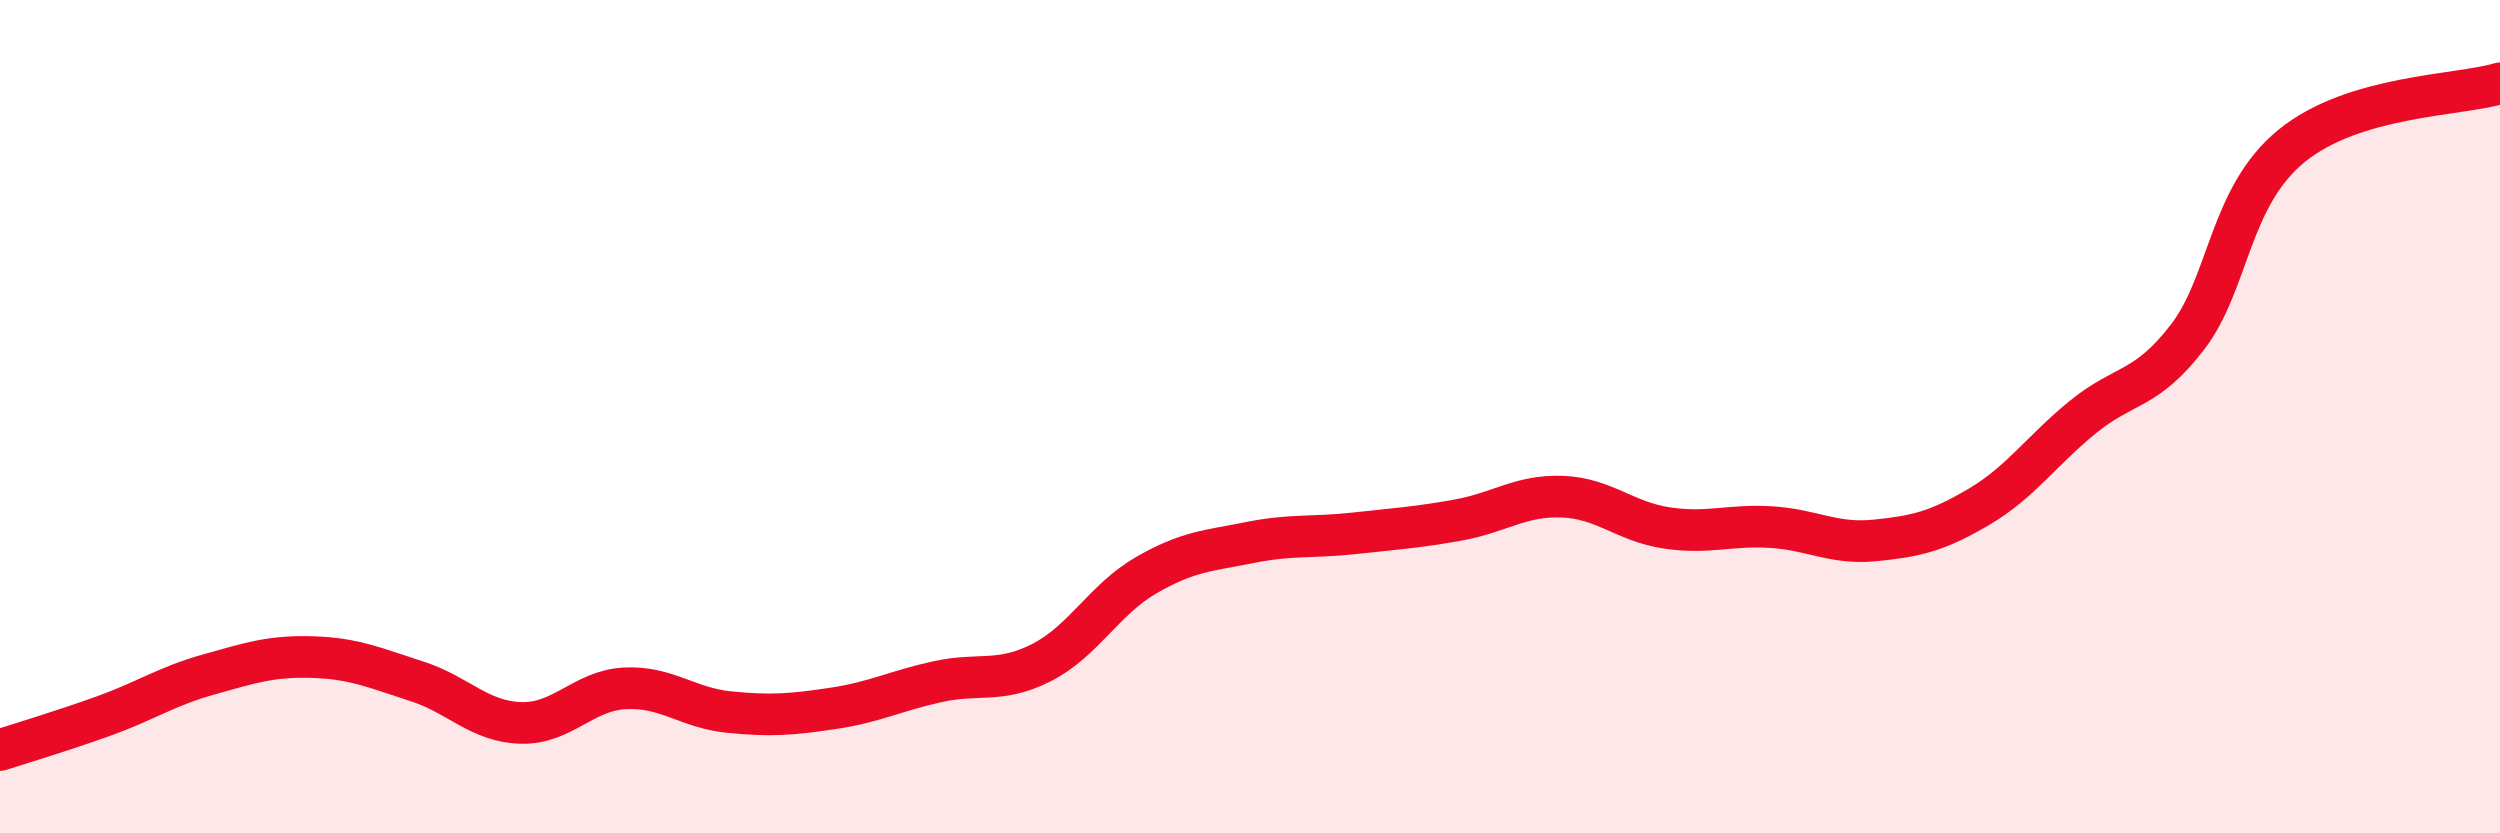
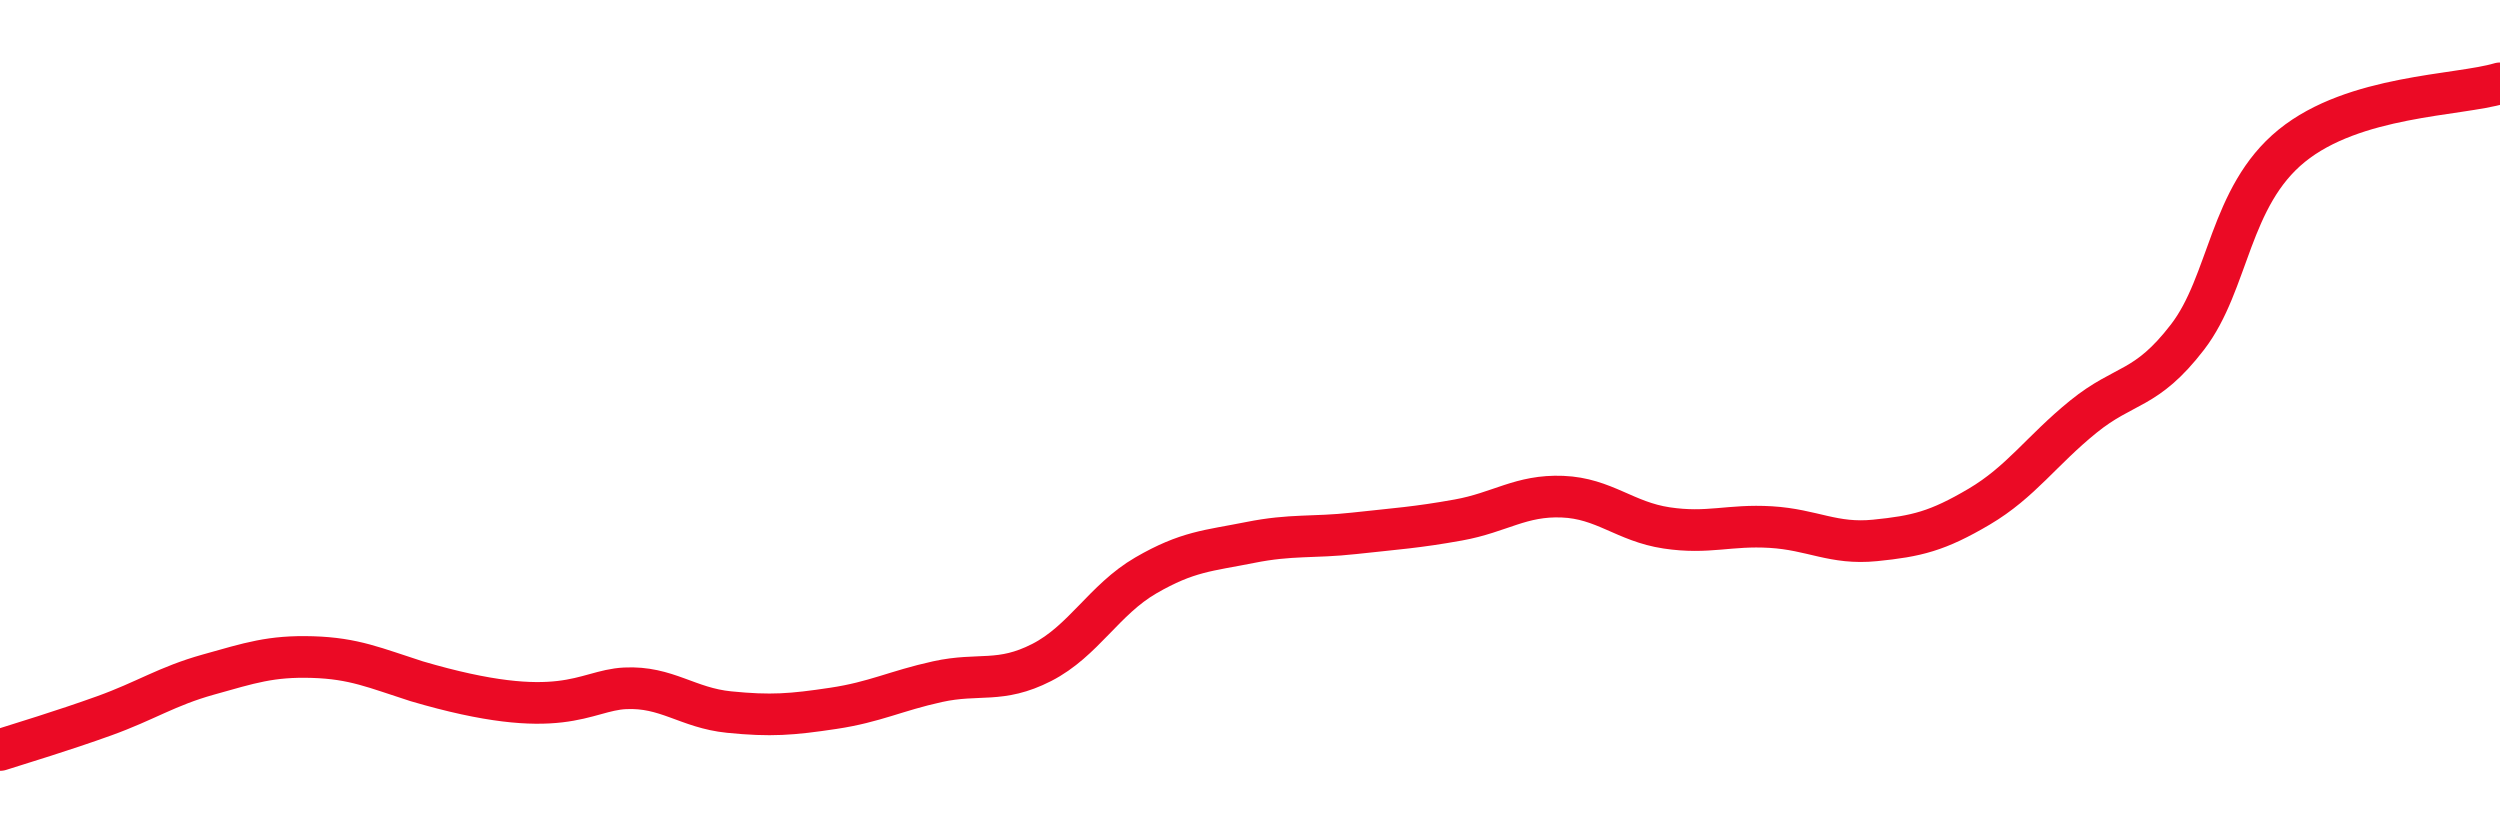
<svg xmlns="http://www.w3.org/2000/svg" width="60" height="20" viewBox="0 0 60 20">
-   <path d="M 0,18 C 0.5,17.84 1.5,17.54 2.5,17.18 C 3.5,16.82 4,16.47 5,16.19 C 6,15.91 6.5,15.74 7.5,15.77 C 8.5,15.8 9,16.03 10,16.35 C 11,16.67 11.5,17.32 12.5,17.35 C 13.5,17.38 14,16.57 15,16.52 C 16,16.47 16.5,16.99 17.5,17.09 C 18.5,17.19 19,17.15 20,17 C 21,16.85 21.5,16.58 22.5,16.36 C 23.5,16.14 24,16.41 25,15.9 C 26,15.39 26.5,14.39 27.5,13.81 C 28.5,13.23 29,13.22 30,13.02 C 31,12.82 31.5,12.91 32.5,12.8 C 33.5,12.69 34,12.66 35,12.48 C 36,12.3 36.5,11.88 37.5,11.92 C 38.5,11.96 39,12.52 40,12.67 C 41,12.82 41.5,12.59 42.5,12.65 C 43.5,12.71 44,13.07 45,12.97 C 46,12.87 46.5,12.75 47.5,12.16 C 48.5,11.57 49,10.81 50,10 C 51,9.19 51.5,9.39 52.5,8.09 C 53.5,6.79 53.5,4.72 55,3.5 C 56.5,2.28 59,2.3 60,2L60 20L0 20Z" fill="#EB0A25" opacity="0.1" stroke-linecap="round" stroke-linejoin="round" />
-   <path d="M 0,18 C 0.5,17.84 1.5,17.54 2.5,17.18 C 3.5,16.82 4,16.47 5,16.19 C 6,15.91 6.5,15.74 7.5,15.77 C 8.5,15.8 9,16.03 10,16.35 C 11,16.67 11.5,17.32 12.5,17.35 C 13.5,17.38 14,16.57 15,16.52 C 16,16.47 16.5,16.99 17.5,17.09 C 18.5,17.19 19,17.15 20,17 C 21,16.85 21.5,16.58 22.5,16.36 C 23.5,16.14 24,16.41 25,15.9 C 26,15.39 26.5,14.39 27.5,13.81 C 28.5,13.23 29,13.22 30,13.02 C 31,12.82 31.5,12.91 32.5,12.8 C 33.5,12.69 34,12.66 35,12.48 C 36,12.3 36.5,11.88 37.5,11.92 C 38.5,11.96 39,12.52 40,12.67 C 41,12.82 41.5,12.59 42.5,12.65 C 43.5,12.71 44,13.07 45,12.97 C 46,12.87 46.5,12.75 47.5,12.16 C 48.5,11.57 49,10.81 50,10 C 51,9.19 51.5,9.39 52.5,8.09 C 53.5,6.79 53.5,4.72 55,3.5 C 56.5,2.28 59,2.3 60,2" stroke="#EB0A25" stroke-width="1" fill="none" stroke-linecap="round" stroke-linejoin="round" />
+   <path d="M 0,18 C 0.5,17.84 1.5,17.54 2.5,17.18 C 3.5,16.82 4,16.47 5,16.19 C 6,15.91 6.5,15.74 7.5,15.77 C 8.5,15.8 9,16.03 10,16.35 C 13.5,17.38 14,16.57 15,16.52 C 16,16.47 16.5,16.99 17.5,17.09 C 18.5,17.19 19,17.15 20,17 C 21,16.85 21.5,16.58 22.5,16.36 C 23.5,16.14 24,16.41 25,15.9 C 26,15.39 26.5,14.39 27.5,13.81 C 28.5,13.23 29,13.22 30,13.02 C 31,12.82 31.5,12.91 32.5,12.8 C 33.5,12.69 34,12.66 35,12.48 C 36,12.3 36.5,11.88 37.5,11.92 C 38.5,11.96 39,12.52 40,12.67 C 41,12.82 41.5,12.59 42.5,12.65 C 43.5,12.71 44,13.07 45,12.97 C 46,12.87 46.5,12.75 47.5,12.16 C 48.5,11.57 49,10.81 50,10 C 51,9.19 51.5,9.39 52.5,8.09 C 53.5,6.79 53.5,4.72 55,3.5 C 56.5,2.28 59,2.3 60,2" stroke="#EB0A25" stroke-width="1" fill="none" stroke-linecap="round" stroke-linejoin="round" />
</svg>